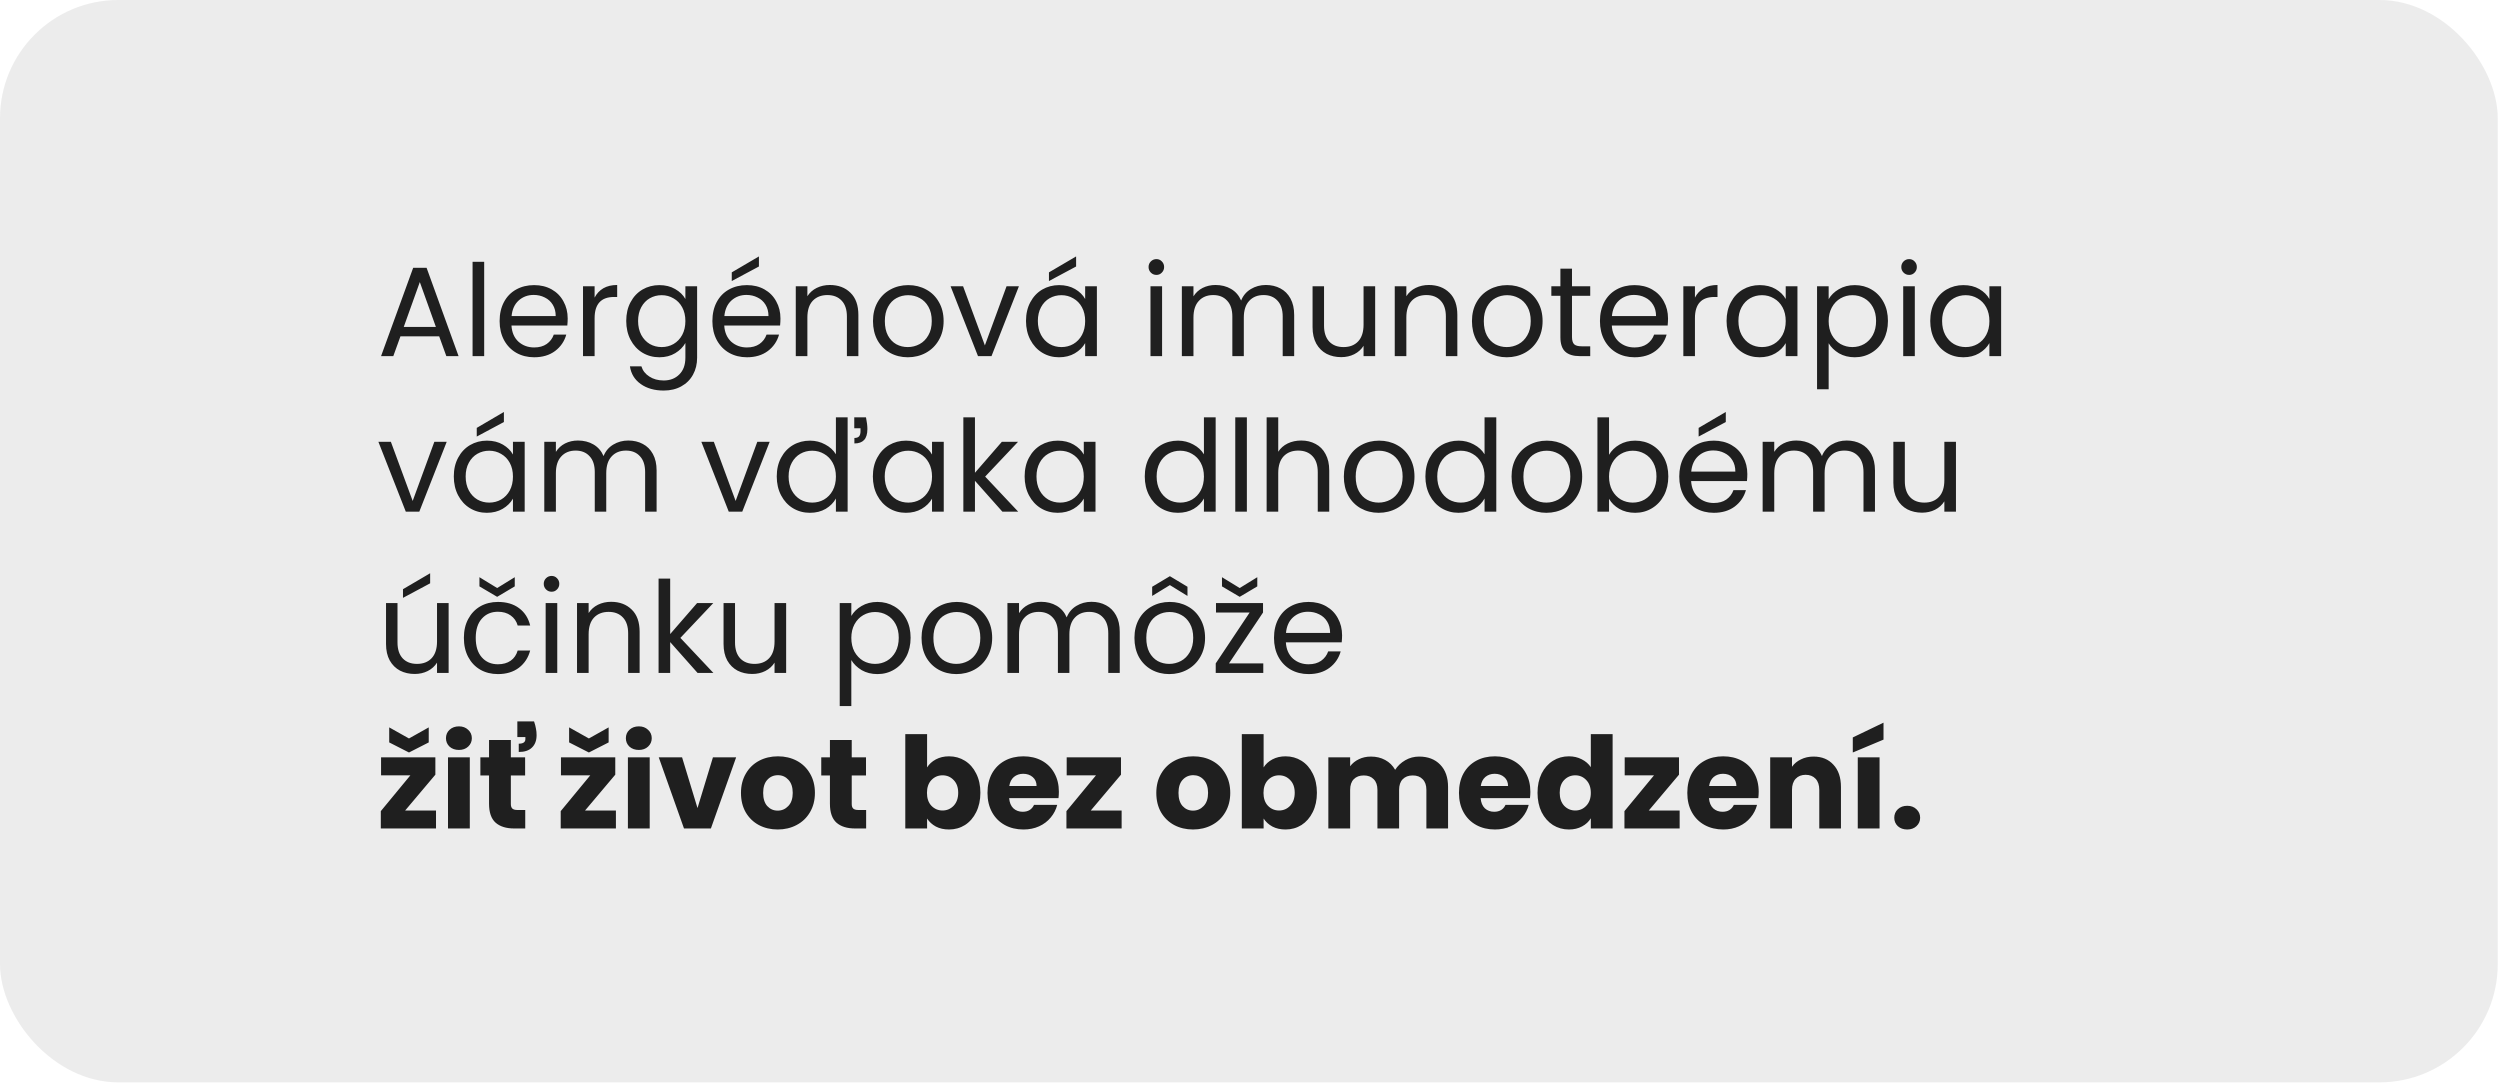
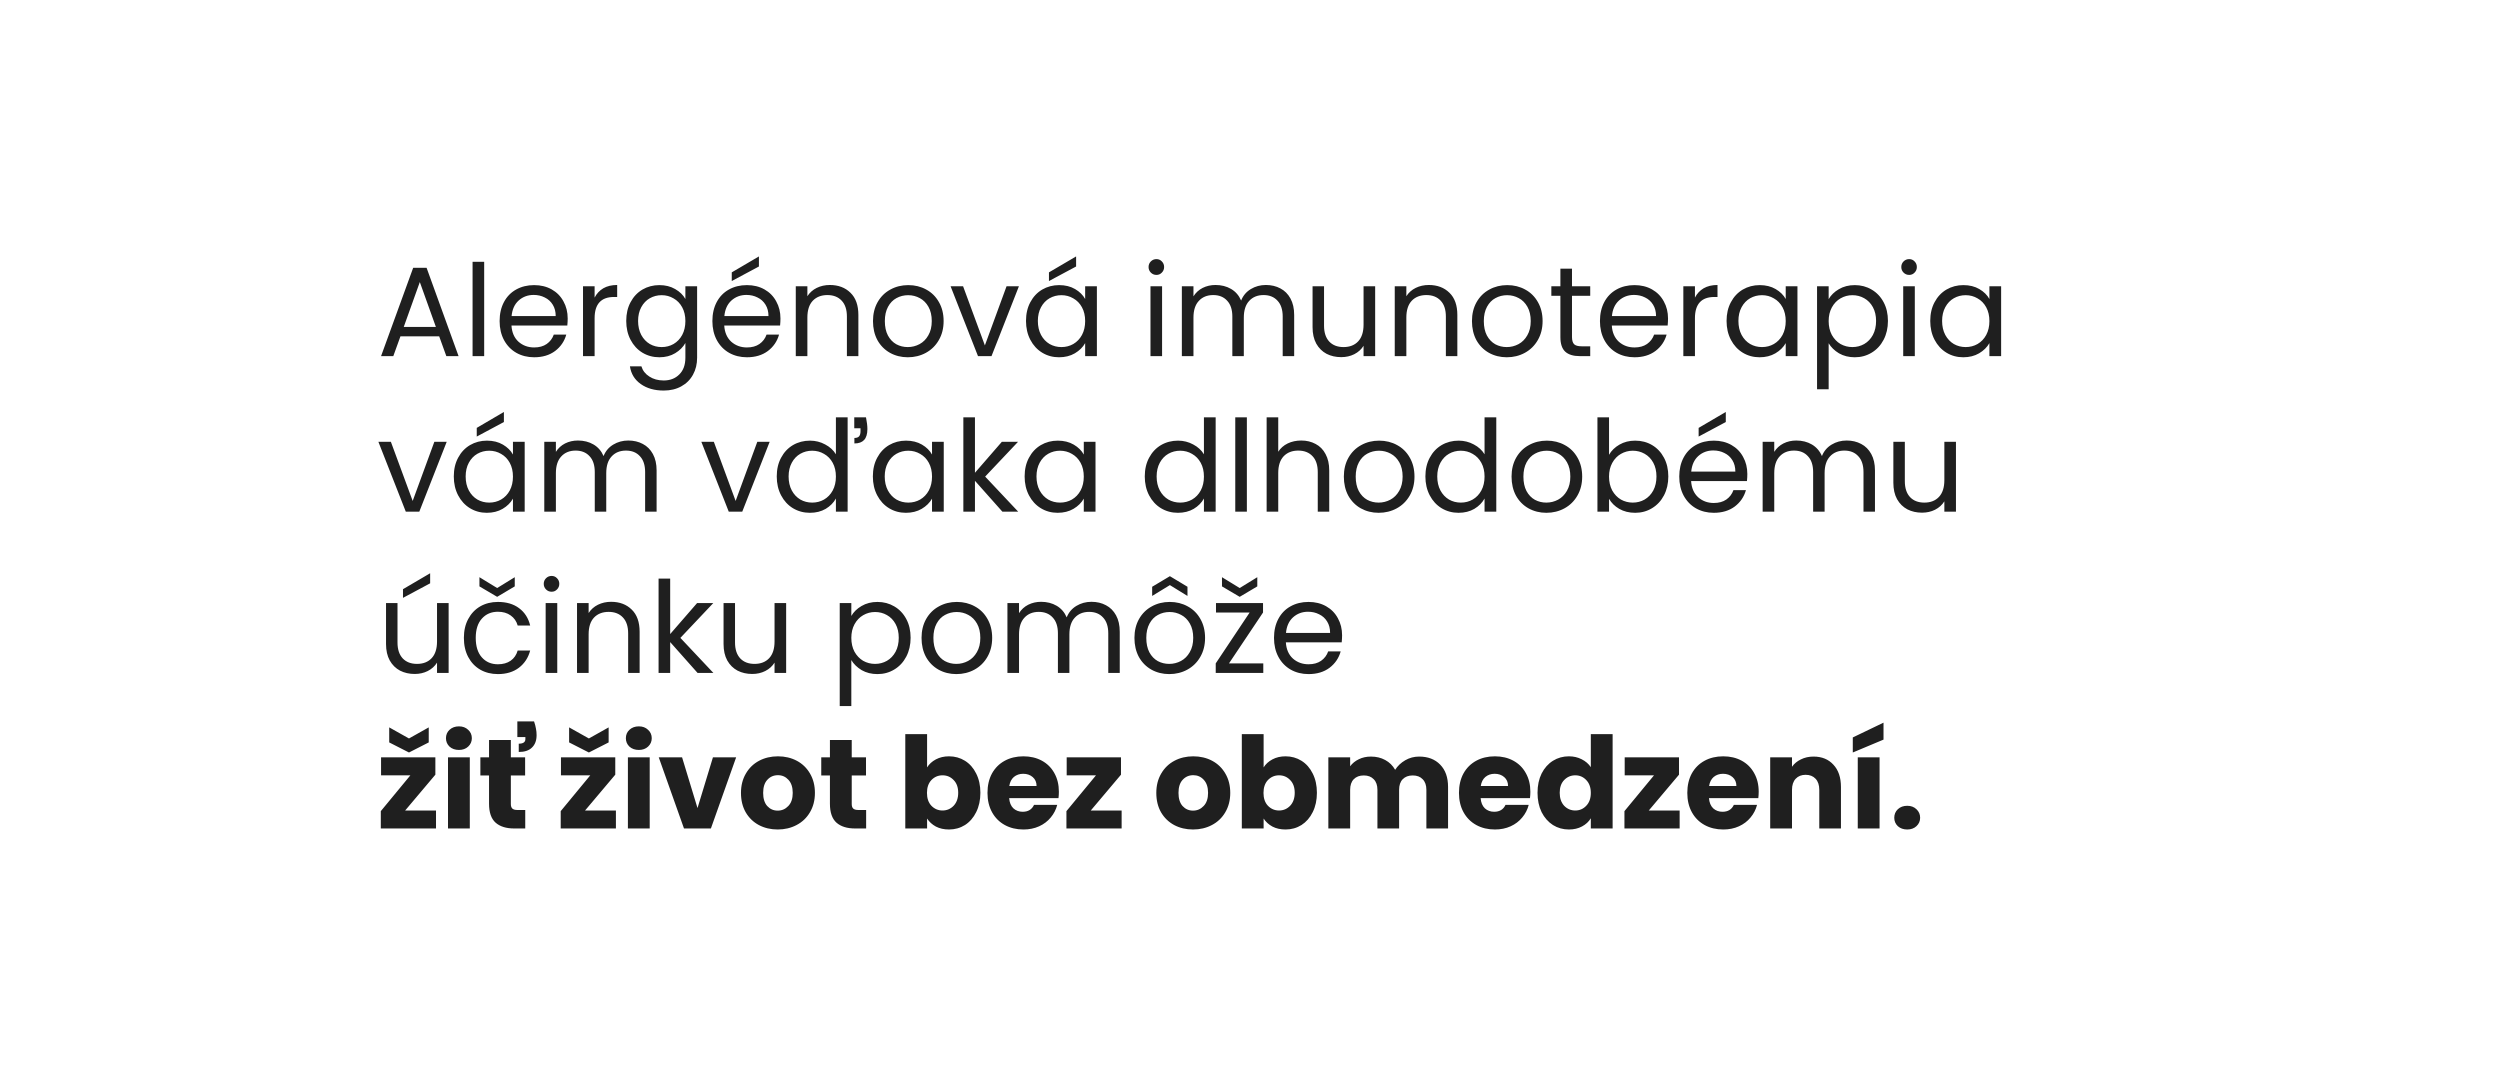
<svg xmlns="http://www.w3.org/2000/svg" width="434" height="188" viewBox="0 0 434 188" fill="none">
-   <rect width="433.608" height="187.897" rx="20.539" fill="#2D2D2D" fill-opacity="0.09" />
  <path d="M76.244 58.393H69.516L68.276 61.823H66.152L71.729 46.486H74.053L79.608 61.823H77.483L76.244 58.393ZM75.669 56.755L72.88 48.965L70.091 56.755H75.669ZM84.053 45.446V61.823H82.039V45.446H84.053ZM98.551 55.294C98.551 55.678 98.529 56.084 98.485 56.512H88.791C88.865 57.707 89.271 58.644 90.008 59.322C90.761 59.986 91.668 60.318 92.731 60.318C93.601 60.318 94.324 60.119 94.9 59.721C95.49 59.308 95.903 58.762 96.139 58.083H98.308C97.983 59.249 97.334 60.2 96.36 60.938C95.386 61.661 94.177 62.022 92.731 62.022C91.58 62.022 90.547 61.764 89.632 61.248C88.732 60.731 88.024 60.001 87.507 59.057C86.991 58.098 86.733 56.991 86.733 55.737C86.733 54.483 86.984 53.384 87.485 52.439C87.987 51.495 88.688 50.772 89.588 50.27C90.503 49.754 91.55 49.496 92.731 49.496C93.882 49.496 94.9 49.747 95.785 50.248C96.67 50.75 97.349 51.443 97.821 52.329C98.308 53.199 98.551 54.188 98.551 55.294ZM96.471 54.874C96.471 54.107 96.301 53.45 95.962 52.904C95.623 52.343 95.158 51.923 94.568 51.642C93.992 51.347 93.35 51.2 92.642 51.2C91.624 51.2 90.754 51.525 90.031 52.174C89.322 52.823 88.917 53.723 88.813 54.874H96.471ZM103.224 51.665C103.578 50.971 104.08 50.433 104.729 50.049C105.393 49.665 106.197 49.474 107.141 49.474V51.554H106.61C104.353 51.554 103.224 52.779 103.224 55.228V61.823H101.21V49.695H103.224V51.665ZM114.468 49.496C115.515 49.496 116.43 49.724 117.212 50.182C118.009 50.639 118.599 51.215 118.983 51.908V49.695H121.019V62.089C121.019 63.195 120.783 64.177 120.311 65.032C119.839 65.903 119.16 66.582 118.275 67.069C117.404 67.555 116.386 67.799 115.22 67.799C113.627 67.799 112.299 67.423 111.237 66.67C110.174 65.918 109.547 64.892 109.355 63.594H111.347C111.569 64.332 112.026 64.922 112.719 65.364C113.413 65.822 114.247 66.05 115.22 66.05C116.327 66.05 117.227 65.704 117.92 65.01C118.629 64.317 118.983 63.343 118.983 62.089V59.544C118.584 60.252 117.994 60.842 117.212 61.314C116.43 61.786 115.515 62.022 114.468 62.022C113.391 62.022 112.41 61.757 111.524 61.226C110.654 60.694 109.968 59.949 109.466 58.99C108.964 58.031 108.714 56.94 108.714 55.715C108.714 54.475 108.964 53.391 109.466 52.461C109.968 51.517 110.654 50.787 111.524 50.27C112.41 49.754 113.391 49.496 114.468 49.496ZM118.983 55.737C118.983 54.822 118.798 54.025 118.43 53.347C118.061 52.668 117.559 52.152 116.925 51.797C116.305 51.429 115.619 51.244 114.866 51.244C114.114 51.244 113.428 51.421 112.808 51.775C112.188 52.129 111.694 52.646 111.325 53.325C110.956 54.003 110.772 54.8 110.772 55.715C110.772 56.644 110.956 57.456 111.325 58.149C111.694 58.828 112.188 59.352 112.808 59.721C113.428 60.075 114.114 60.252 114.866 60.252C115.619 60.252 116.305 60.075 116.925 59.721C117.559 59.352 118.061 58.828 118.43 58.149C118.798 57.456 118.983 56.652 118.983 55.737ZM135.488 55.294C135.488 55.678 135.466 56.084 135.422 56.512H125.728C125.802 57.707 126.208 58.644 126.945 59.322C127.698 59.986 128.605 60.318 129.668 60.318C130.538 60.318 131.261 60.119 131.837 59.721C132.427 59.308 132.84 58.762 133.076 58.083H135.245C134.92 59.249 134.271 60.2 133.297 60.938C132.324 61.661 131.114 62.022 129.668 62.022C128.517 62.022 127.484 61.764 126.569 61.248C125.669 60.731 124.961 60.001 124.445 59.057C123.928 58.098 123.67 56.991 123.67 55.737C123.67 54.483 123.921 53.384 124.422 52.439C124.924 51.495 125.625 50.772 126.525 50.27C127.44 49.754 128.487 49.496 129.668 49.496C130.819 49.496 131.837 49.747 132.722 50.248C133.607 50.75 134.286 51.443 134.758 52.329C135.245 53.199 135.488 54.188 135.488 55.294ZM133.408 54.874C133.408 54.107 133.238 53.45 132.899 52.904C132.56 52.343 132.095 51.923 131.505 51.642C130.929 51.347 130.287 51.2 129.579 51.2C128.561 51.2 127.691 51.525 126.968 52.174C126.259 52.823 125.854 53.723 125.75 54.874H133.408ZM131.748 46.264L127.034 48.788V47.282L131.748 44.516V46.264ZM144.056 49.474C145.532 49.474 146.727 49.924 147.641 50.824C148.556 51.709 149.014 52.993 149.014 54.675V61.823H147.022V54.962C147.022 53.752 146.719 52.83 146.114 52.196C145.509 51.547 144.683 51.222 143.636 51.222C142.573 51.222 141.725 51.554 141.09 52.218C140.471 52.882 140.161 53.848 140.161 55.117V61.823H138.147V49.695H140.161V51.421C140.559 50.801 141.098 50.322 141.777 49.983C142.47 49.643 143.23 49.474 144.056 49.474ZM157.593 62.022C156.457 62.022 155.424 61.764 154.495 61.248C153.58 60.731 152.857 60.001 152.326 59.057C151.809 58.098 151.551 56.991 151.551 55.737C151.551 54.498 151.817 53.406 152.348 52.461C152.894 51.502 153.631 50.772 154.561 50.27C155.491 49.754 156.531 49.496 157.682 49.496C158.832 49.496 159.873 49.754 160.802 50.27C161.732 50.772 162.462 51.495 162.993 52.439C163.539 53.384 163.812 54.483 163.812 55.737C163.812 56.991 163.532 58.098 162.971 59.057C162.425 60.001 161.68 60.731 160.736 61.248C159.792 61.764 158.744 62.022 157.593 62.022ZM157.593 60.252C158.316 60.252 158.995 60.082 159.629 59.743C160.264 59.404 160.773 58.894 161.156 58.216C161.555 57.537 161.754 56.711 161.754 55.737C161.754 54.763 161.562 53.937 161.178 53.258C160.795 52.579 160.293 52.078 159.674 51.753C159.054 51.414 158.382 51.244 157.659 51.244C156.922 51.244 156.243 51.414 155.623 51.753C155.018 52.078 154.532 52.579 154.163 53.258C153.794 53.937 153.609 54.763 153.609 55.737C153.609 56.725 153.786 57.559 154.141 58.238C154.509 58.917 154.996 59.426 155.601 59.765C156.206 60.09 156.87 60.252 157.593 60.252ZM170.975 59.964L174.738 49.695H176.884L172.126 61.823H169.78L165.022 49.695H167.191L170.975 59.964ZM178.114 55.715C178.114 54.475 178.365 53.391 178.866 52.461C179.368 51.517 180.054 50.787 180.925 50.27C181.81 49.754 182.791 49.496 183.868 49.496C184.93 49.496 185.853 49.724 186.635 50.182C187.417 50.639 187.999 51.215 188.383 51.908V49.695H190.419V61.823H188.383V59.566C187.985 60.274 187.387 60.864 186.59 61.336C185.808 61.794 184.894 62.022 183.846 62.022C182.769 62.022 181.795 61.757 180.925 61.226C180.054 60.694 179.368 59.949 178.866 58.99C178.365 58.031 178.114 56.94 178.114 55.715ZM188.383 55.737C188.383 54.822 188.199 54.025 187.83 53.347C187.461 52.668 186.959 52.152 186.325 51.797C185.705 51.429 185.019 51.244 184.266 51.244C183.514 51.244 182.828 51.421 182.208 51.775C181.589 52.129 181.094 52.646 180.725 53.325C180.356 54.003 180.172 54.8 180.172 55.715C180.172 56.644 180.356 57.456 180.725 58.149C181.094 58.828 181.589 59.352 182.208 59.721C182.828 60.075 183.514 60.252 184.266 60.252C185.019 60.252 185.705 60.075 186.325 59.721C186.959 59.352 187.461 58.828 187.83 58.149C188.199 57.456 188.383 56.652 188.383 55.737ZM186.812 46.264L182.098 48.788V47.282L186.812 44.516V46.264ZM200.763 47.725C200.38 47.725 200.055 47.592 199.789 47.327C199.524 47.061 199.391 46.737 199.391 46.353C199.391 45.969 199.524 45.645 199.789 45.379C200.055 45.114 200.38 44.981 200.763 44.981C201.132 44.981 201.442 45.114 201.693 45.379C201.958 45.645 202.091 45.969 202.091 46.353C202.091 46.737 201.958 47.061 201.693 47.327C201.442 47.592 201.132 47.725 200.763 47.725ZM201.737 49.695V61.823H199.723V49.695H201.737ZM219.755 49.474C220.699 49.474 221.54 49.673 222.278 50.071C223.015 50.455 223.598 51.038 224.026 51.82C224.454 52.602 224.668 53.553 224.668 54.675V61.823H222.676V54.962C222.676 53.752 222.374 52.83 221.769 52.196C221.178 51.547 220.374 51.222 219.356 51.222C218.309 51.222 217.475 51.561 216.855 52.24C216.236 52.904 215.926 53.87 215.926 55.139V61.823H213.934V54.962C213.934 53.752 213.631 52.83 213.026 52.196C212.436 51.547 211.632 51.222 210.614 51.222C209.567 51.222 208.733 51.561 208.113 52.24C207.493 52.904 207.184 53.87 207.184 55.139V61.823H205.17V49.695H207.184V51.443C207.582 50.809 208.113 50.322 208.777 49.983C209.456 49.643 210.201 49.474 211.012 49.474C212.031 49.474 212.931 49.702 213.713 50.16C214.495 50.617 215.077 51.288 215.461 52.174C215.8 51.318 216.361 50.654 217.143 50.182C217.925 49.71 218.796 49.474 219.755 49.474ZM238.728 49.695V61.823H236.714V60.031C236.33 60.65 235.792 61.137 235.098 61.491C234.419 61.831 233.667 62 232.841 62C231.896 62 231.048 61.809 230.295 61.425C229.543 61.026 228.945 60.436 228.503 59.654C228.075 58.872 227.861 57.921 227.861 56.799V49.695H229.853V56.534C229.853 57.729 230.155 58.651 230.76 59.3C231.365 59.935 232.191 60.252 233.239 60.252C234.316 60.252 235.165 59.92 235.784 59.256C236.404 58.592 236.714 57.626 236.714 56.357V49.695H238.728ZM248.038 49.474C249.513 49.474 250.708 49.924 251.623 50.824C252.538 51.709 252.995 52.993 252.995 54.675V61.823H251.003V54.962C251.003 53.752 250.701 52.83 250.096 52.196C249.491 51.547 248.665 51.222 247.617 51.222C246.555 51.222 245.706 51.554 245.072 52.218C244.452 52.882 244.142 53.848 244.142 55.117V61.823H242.128V49.695H244.142V51.421C244.541 50.801 245.079 50.322 245.758 49.983C246.451 49.643 247.211 49.474 248.038 49.474ZM261.575 62.022C260.438 62.022 259.406 61.764 258.476 61.248C257.561 60.731 256.838 60.001 256.307 59.057C255.791 58.098 255.533 56.991 255.533 55.737C255.533 54.498 255.798 53.406 256.329 52.461C256.875 51.502 257.613 50.772 258.542 50.27C259.472 49.754 260.512 49.496 261.663 49.496C262.814 49.496 263.854 49.754 264.784 50.27C265.713 50.772 266.444 51.495 266.975 52.439C267.521 53.384 267.794 54.483 267.794 55.737C267.794 56.991 267.513 58.098 266.953 59.057C266.407 60.001 265.662 60.731 264.717 61.248C263.773 61.764 262.725 62.022 261.575 62.022ZM261.575 60.252C262.298 60.252 262.976 60.082 263.611 59.743C264.245 59.404 264.754 58.894 265.138 58.216C265.536 57.537 265.735 56.711 265.735 55.737C265.735 54.763 265.544 53.937 265.16 53.258C264.776 52.579 264.275 52.078 263.655 51.753C263.035 51.414 262.364 51.244 261.641 51.244C260.903 51.244 260.224 51.414 259.605 51.753C259 52.078 258.513 52.579 258.144 53.258C257.775 53.937 257.591 54.763 257.591 55.737C257.591 56.725 257.768 57.559 258.122 58.238C258.491 58.917 258.978 59.426 259.583 59.765C260.188 60.09 260.852 60.252 261.575 60.252ZM272.898 51.355V58.503C272.898 59.094 273.024 59.514 273.275 59.765C273.525 60.001 273.961 60.119 274.58 60.119H276.063V61.823H274.248C273.127 61.823 272.286 61.565 271.725 61.049C271.165 60.532 270.884 59.684 270.884 58.503V51.355H269.313V49.695H270.884V46.641H272.898V49.695H276.063V51.355H272.898ZM289.569 55.294C289.569 55.678 289.547 56.084 289.503 56.512H279.809C279.883 57.707 280.289 58.644 281.026 59.322C281.779 59.986 282.686 60.318 283.749 60.318C284.619 60.318 285.342 60.119 285.918 59.721C286.508 59.308 286.921 58.762 287.157 58.083H289.326C289.001 59.249 288.352 60.2 287.378 60.938C286.405 61.661 285.195 62.022 283.749 62.022C282.598 62.022 281.565 61.764 280.65 61.248C279.75 60.731 279.042 60.001 278.526 59.057C278.009 58.098 277.751 56.991 277.751 55.737C277.751 54.483 278.002 53.384 278.503 52.439C279.005 51.495 279.706 50.772 280.606 50.27C281.521 49.754 282.568 49.496 283.749 49.496C284.9 49.496 285.918 49.747 286.803 50.248C287.688 50.75 288.367 51.443 288.839 52.329C289.326 53.199 289.569 54.188 289.569 55.294ZM287.489 54.874C287.489 54.107 287.319 53.45 286.98 52.904C286.641 52.343 286.176 51.923 285.586 51.642C285.01 51.347 284.368 51.2 283.66 51.2C282.642 51.2 281.772 51.525 281.049 52.174C280.34 52.823 279.935 53.723 279.831 54.874H287.489ZM294.242 51.665C294.596 50.971 295.098 50.433 295.747 50.049C296.411 49.665 297.215 49.474 298.159 49.474V51.554H297.628C295.371 51.554 294.242 52.779 294.242 55.228V61.823H292.228V49.695H294.242V51.665ZM299.732 55.715C299.732 54.475 299.982 53.391 300.484 52.461C300.986 51.517 301.672 50.787 302.542 50.27C303.428 49.754 304.409 49.496 305.486 49.496C306.548 49.496 307.47 49.724 308.252 50.182C309.034 50.639 309.617 51.215 310.001 51.908V49.695H312.037V61.823H310.001V59.566C309.603 60.274 309.005 60.864 308.208 61.336C307.426 61.794 306.511 62.022 305.464 62.022C304.387 62.022 303.413 61.757 302.542 61.226C301.672 60.694 300.986 59.949 300.484 58.99C299.982 58.031 299.732 56.94 299.732 55.715ZM310.001 55.737C310.001 54.822 309.816 54.025 309.448 53.347C309.079 52.668 308.577 52.152 307.943 51.797C307.323 51.429 306.637 51.244 305.884 51.244C305.132 51.244 304.446 51.421 303.826 51.775C303.206 52.129 302.712 52.646 302.343 53.325C301.974 54.003 301.79 54.8 301.79 55.715C301.79 56.644 301.974 57.456 302.343 58.149C302.712 58.828 303.206 59.352 303.826 59.721C304.446 60.075 305.132 60.252 305.884 60.252C306.637 60.252 307.323 60.075 307.943 59.721C308.577 59.352 309.079 58.828 309.448 58.149C309.816 57.456 310.001 56.652 310.001 55.737ZM317.455 51.93C317.853 51.237 318.443 50.661 319.225 50.204C320.022 49.732 320.944 49.496 321.992 49.496C323.069 49.496 324.042 49.754 324.913 50.27C325.798 50.787 326.492 51.517 326.993 52.461C327.495 53.391 327.746 54.475 327.746 55.715C327.746 56.94 327.495 58.031 326.993 58.99C326.492 59.949 325.798 60.694 324.913 61.226C324.042 61.757 323.069 62.022 321.992 62.022C320.959 62.022 320.044 61.794 319.247 61.336C318.465 60.864 317.868 60.281 317.455 59.588V67.578H315.441V49.695H317.455V51.93ZM325.688 55.715C325.688 54.8 325.503 54.003 325.134 53.325C324.765 52.646 324.264 52.129 323.629 51.775C323.01 51.421 322.324 51.244 321.571 51.244C320.833 51.244 320.147 51.429 319.513 51.797C318.893 52.152 318.391 52.675 318.008 53.369C317.639 54.047 317.455 54.837 317.455 55.737C317.455 56.652 317.639 57.456 318.008 58.149C318.391 58.828 318.893 59.352 319.513 59.721C320.147 60.075 320.833 60.252 321.571 60.252C322.324 60.252 323.01 60.075 323.629 59.721C324.264 59.352 324.765 58.828 325.134 58.149C325.503 57.456 325.688 56.644 325.688 55.715ZM331.437 47.725C331.053 47.725 330.729 47.592 330.463 47.327C330.198 47.061 330.065 46.737 330.065 46.353C330.065 45.969 330.198 45.645 330.463 45.379C330.729 45.114 331.053 44.981 331.437 44.981C331.806 44.981 332.116 45.114 332.367 45.379C332.632 45.645 332.765 45.969 332.765 46.353C332.765 46.737 332.632 47.061 332.367 47.327C332.116 47.592 331.806 47.725 331.437 47.725ZM332.411 49.695V61.823H330.397V49.695H332.411ZM335.091 55.715C335.091 54.475 335.342 53.391 335.843 52.461C336.345 51.517 337.031 50.787 337.902 50.27C338.787 49.754 339.768 49.496 340.845 49.496C341.908 49.496 342.83 49.724 343.612 50.182C344.394 50.639 344.977 51.215 345.36 51.908V49.695H347.396V61.823H345.36V59.566C344.962 60.274 344.364 60.864 343.568 61.336C342.786 61.794 341.871 62.022 340.823 62.022C339.746 62.022 338.772 61.757 337.902 61.226C337.031 60.694 336.345 59.949 335.843 58.99C335.342 58.031 335.091 56.94 335.091 55.715ZM345.36 55.737C345.36 54.822 345.176 54.025 344.807 53.347C344.438 52.668 343.936 52.152 343.302 51.797C342.682 51.429 341.996 51.244 341.244 51.244C340.491 51.244 339.805 51.421 339.185 51.775C338.566 52.129 338.071 52.646 337.703 53.325C337.334 54.003 337.149 54.8 337.149 55.715C337.149 56.644 337.334 57.456 337.703 58.149C338.071 58.828 338.566 59.352 339.185 59.721C339.805 60.075 340.491 60.252 341.244 60.252C341.996 60.252 342.682 60.075 343.302 59.721C343.936 59.352 344.438 58.828 344.807 58.149C345.176 57.456 345.36 56.652 345.36 55.737ZM71.641 86.964L75.403 76.695H77.55L72.791 88.823H70.445L65.687 76.695H67.856L71.641 86.964ZM78.779 82.715C78.779 81.475 79.03 80.391 79.532 79.461C80.033 78.517 80.719 77.787 81.59 77.27C82.475 76.754 83.456 76.496 84.534 76.496C85.596 76.496 86.518 76.724 87.3 77.182C88.082 77.639 88.665 78.215 89.048 78.908V76.695H91.085V88.823H89.048V86.566C88.65 87.274 88.052 87.864 87.256 88.336C86.474 88.794 85.559 89.022 84.511 89.022C83.434 89.022 82.46 88.757 81.59 88.226C80.719 87.695 80.033 86.949 79.532 85.99C79.03 85.031 78.779 83.939 78.779 82.715ZM89.048 82.737C89.048 81.822 88.864 81.025 88.495 80.347C88.126 79.668 87.625 79.152 86.99 78.797C86.371 78.429 85.684 78.244 84.932 78.244C84.179 78.244 83.493 78.421 82.874 78.775C82.254 79.129 81.76 79.646 81.391 80.325C81.022 81.003 80.838 81.8 80.838 82.715C80.838 83.644 81.022 84.456 81.391 85.149C81.76 85.828 82.254 86.352 82.874 86.721C83.493 87.075 84.179 87.252 84.932 87.252C85.684 87.252 86.371 87.075 86.99 86.721C87.625 86.352 88.126 85.828 88.495 85.149C88.864 84.456 89.048 83.652 89.048 82.737ZM87.477 73.264L82.763 75.787V74.282L87.477 71.516V73.264ZM109.073 76.474C110.017 76.474 110.858 76.673 111.596 77.071C112.334 77.455 112.917 78.038 113.345 78.82C113.772 79.602 113.986 80.553 113.986 81.675V88.823H111.994V81.962C111.994 80.752 111.692 79.83 111.087 79.196C110.497 78.547 109.693 78.222 108.675 78.222C107.627 78.222 106.793 78.561 106.174 79.24C105.554 79.904 105.244 80.871 105.244 82.139V88.823H103.252V81.962C103.252 80.752 102.95 79.83 102.345 79.196C101.755 78.547 100.951 78.222 99.933 78.222C98.885 78.222 98.051 78.561 97.432 79.24C96.812 79.904 96.502 80.871 96.502 82.139V88.823H94.488V76.695H96.502V78.443C96.9 77.809 97.432 77.322 98.096 76.983C98.774 76.643 99.519 76.474 100.331 76.474C101.349 76.474 102.249 76.702 103.031 77.16C103.813 77.617 104.396 78.288 104.779 79.174C105.119 78.318 105.679 77.654 106.461 77.182C107.243 76.71 108.114 76.474 109.073 76.474ZM127.705 86.964L131.468 76.695H133.615L128.856 88.823H126.51L121.752 76.695H123.921L127.705 86.964ZM134.844 82.715C134.844 81.475 135.095 80.391 135.597 79.461C136.098 78.517 136.784 77.787 137.655 77.27C138.54 76.754 139.529 76.496 140.62 76.496C141.565 76.496 142.443 76.717 143.254 77.16C144.066 77.588 144.685 78.156 145.113 78.864V72.446H147.149V88.823H145.113V86.544C144.715 87.267 144.125 87.864 143.343 88.336C142.561 88.794 141.646 89.022 140.598 89.022C139.521 89.022 138.54 88.757 137.655 88.226C136.784 87.695 136.098 86.949 135.597 85.99C135.095 85.031 134.844 83.939 134.844 82.715ZM150.336 72.446C150.499 73.257 150.58 73.936 150.58 74.482C150.58 75.338 150.388 75.972 150.004 76.385C149.636 76.783 149.075 76.983 148.322 76.983V76.031C148.706 76.031 148.979 75.935 149.141 75.743C149.304 75.551 149.385 75.256 149.385 74.858V74.349H148.3V72.446H150.336ZM145.113 82.737C145.113 81.822 144.929 81.025 144.56 80.347C144.191 79.668 143.689 79.152 143.055 78.797C142.435 78.429 141.749 78.244 140.997 78.244C140.244 78.244 139.558 78.421 138.938 78.775C138.319 79.129 137.824 79.646 137.456 80.325C137.087 81.003 136.902 81.8 136.902 82.715C136.902 83.644 137.087 84.456 137.456 85.149C137.824 85.828 138.319 86.352 138.938 86.721C139.558 87.075 140.244 87.252 140.997 87.252C141.749 87.252 142.435 87.075 143.055 86.721C143.689 86.352 144.191 85.828 144.56 85.149C144.929 84.456 145.113 83.652 145.113 82.737ZM151.529 82.715C151.529 81.475 151.78 80.391 152.282 79.461C152.784 78.517 153.47 77.787 154.34 77.27C155.226 76.754 156.207 76.496 157.284 76.496C158.346 76.496 159.268 76.724 160.05 77.182C160.832 77.639 161.415 78.215 161.799 78.908V76.695H163.835V88.823H161.799V86.566C161.4 87.274 160.803 87.864 160.006 88.336C159.224 88.794 158.309 89.022 157.262 89.022C156.185 89.022 155.211 88.757 154.34 88.226C153.47 87.695 152.784 86.949 152.282 85.99C151.78 85.031 151.529 83.939 151.529 82.715ZM161.799 82.737C161.799 81.822 161.614 81.025 161.245 80.347C160.877 79.668 160.375 79.152 159.74 78.797C159.121 78.429 158.435 78.244 157.682 78.244C156.93 78.244 156.244 78.421 155.624 78.775C155.004 79.129 154.51 79.646 154.141 80.325C153.772 81.003 153.588 81.8 153.588 82.715C153.588 83.644 153.772 84.456 154.141 85.149C154.51 85.828 155.004 86.352 155.624 86.721C156.244 87.075 156.93 87.252 157.682 87.252C158.435 87.252 159.121 87.075 159.74 86.721C160.375 86.352 160.877 85.828 161.245 85.149C161.614 84.456 161.799 83.652 161.799 82.737ZM174.011 88.823L169.252 83.467V88.823H167.238V72.446H169.252V82.073L173.922 76.695H176.733L171.023 82.737L176.755 88.823H174.011ZM177.876 82.715C177.876 81.475 178.127 80.391 178.629 79.461C179.13 78.517 179.816 77.787 180.687 77.27C181.572 76.754 182.553 76.496 183.63 76.496C184.693 76.496 185.615 76.724 186.397 77.182C187.179 77.639 187.762 78.215 188.145 78.908V76.695H190.181V88.823H188.145V86.566C187.747 87.274 187.149 87.864 186.353 88.336C185.571 88.794 184.656 89.022 183.608 89.022C182.531 89.022 181.557 88.757 180.687 88.226C179.816 87.695 179.13 86.949 178.629 85.99C178.127 85.031 177.876 83.939 177.876 82.715ZM188.145 82.737C188.145 81.822 187.961 81.025 187.592 80.347C187.223 79.668 186.721 79.152 186.087 78.797C185.467 78.429 184.781 78.244 184.029 78.244C183.276 78.244 182.59 78.421 181.97 78.775C181.351 79.129 180.856 79.646 180.488 80.325C180.119 81.003 179.934 81.8 179.934 82.715C179.934 83.644 180.119 84.456 180.488 85.149C180.856 85.828 181.351 86.352 181.97 86.721C182.59 87.075 183.276 87.252 184.029 87.252C184.781 87.252 185.467 87.075 186.087 86.721C186.721 86.352 187.223 85.828 187.592 85.149C187.961 84.456 188.145 83.652 188.145 82.737ZM198.733 82.715C198.733 81.475 198.984 80.391 199.485 79.461C199.987 78.517 200.673 77.787 201.544 77.27C202.429 76.754 203.417 76.496 204.509 76.496C205.454 76.496 206.331 76.717 207.143 77.16C207.954 77.588 208.574 78.156 209.002 78.864V72.446H211.038V88.823H209.002V86.544C208.604 87.267 208.014 87.864 207.232 88.336C206.45 88.794 205.535 89.022 204.487 89.022C203.41 89.022 202.429 88.757 201.544 88.226C200.673 87.695 199.987 86.949 199.485 85.99C198.984 85.031 198.733 83.939 198.733 82.715ZM209.002 82.737C209.002 81.822 208.818 81.025 208.449 80.347C208.08 79.668 207.578 79.152 206.944 78.797C206.324 78.429 205.638 78.244 204.886 78.244C204.133 78.244 203.447 78.421 202.827 78.775C202.208 79.129 201.713 79.646 201.344 80.325C200.976 81.003 200.791 81.8 200.791 82.715C200.791 83.644 200.976 84.456 201.344 85.149C201.713 85.828 202.208 86.352 202.827 86.721C203.447 87.075 204.133 87.252 204.886 87.252C205.638 87.252 206.324 87.075 206.944 86.721C207.578 86.352 208.08 85.828 208.449 85.149C208.818 84.456 209.002 83.652 209.002 82.737ZM216.456 72.446V88.823H214.442V72.446H216.456ZM225.908 76.474C226.823 76.474 227.649 76.673 228.387 77.071C229.125 77.455 229.7 78.038 230.113 78.82C230.541 79.602 230.755 80.553 230.755 81.675V88.823H228.763V81.962C228.763 80.752 228.461 79.83 227.856 79.196C227.251 78.547 226.425 78.222 225.377 78.222C224.315 78.222 223.466 78.554 222.832 79.218C222.212 79.882 221.902 80.848 221.902 82.117V88.823H219.888V72.446H221.902V78.421C222.301 77.802 222.847 77.322 223.54 76.983C224.248 76.643 225.038 76.474 225.908 76.474ZM239.334 89.022C238.198 89.022 237.166 88.764 236.236 88.248C235.321 87.731 234.598 87.001 234.067 86.057C233.551 85.098 233.292 83.991 233.292 82.737C233.292 81.498 233.558 80.406 234.089 79.461C234.635 78.502 235.373 77.772 236.302 77.27C237.232 76.754 238.272 76.496 239.423 76.496C240.574 76.496 241.614 76.754 242.544 77.27C243.473 77.772 244.204 78.495 244.735 79.439C245.281 80.384 245.554 81.483 245.554 82.737C245.554 83.991 245.273 85.098 244.713 86.057C244.167 87.001 243.422 87.731 242.477 88.248C241.533 88.764 240.485 89.022 239.334 89.022ZM239.334 87.252C240.057 87.252 240.736 87.082 241.371 86.743C242.005 86.403 242.514 85.894 242.898 85.216C243.296 84.537 243.495 83.711 243.495 82.737C243.495 81.763 243.303 80.937 242.92 80.258C242.536 79.579 242.035 79.078 241.415 78.753C240.795 78.414 240.124 78.244 239.401 78.244C238.663 78.244 237.984 78.414 237.365 78.753C236.76 79.078 236.273 79.579 235.904 80.258C235.535 80.937 235.351 81.763 235.351 82.737C235.351 83.725 235.528 84.559 235.882 85.238C236.251 85.917 236.738 86.426 237.343 86.765C237.948 87.09 238.612 87.252 239.334 87.252ZM247.449 82.715C247.449 81.475 247.7 80.391 248.202 79.461C248.703 78.517 249.389 77.787 250.26 77.27C251.145 76.754 252.134 76.496 253.226 76.496C254.17 76.496 255.048 76.717 255.859 77.16C256.671 77.588 257.29 78.156 257.718 78.864V72.446H259.755V88.823H257.718V86.544C257.32 87.267 256.73 87.864 255.948 88.336C255.166 88.794 254.251 89.022 253.203 89.022C252.126 89.022 251.145 88.757 250.26 88.226C249.389 87.695 248.703 86.949 248.202 85.99C247.7 85.031 247.449 83.939 247.449 82.715ZM257.718 82.737C257.718 81.822 257.534 81.025 257.165 80.347C256.796 79.668 256.295 79.152 255.66 78.797C255.04 78.429 254.354 78.244 253.602 78.244C252.849 78.244 252.163 78.421 251.544 78.775C250.924 79.129 250.43 79.646 250.061 80.325C249.692 81.003 249.507 81.8 249.507 82.715C249.507 83.644 249.692 84.456 250.061 85.149C250.43 85.828 250.924 86.352 251.544 86.721C252.163 87.075 252.849 87.252 253.602 87.252C254.354 87.252 255.04 87.075 255.66 86.721C256.295 86.352 256.796 85.828 257.165 85.149C257.534 84.456 257.718 83.652 257.718 82.737ZM268.448 89.022C267.311 89.022 266.279 88.764 265.349 88.248C264.434 87.731 263.711 87.001 263.18 86.057C262.664 85.098 262.406 83.991 262.406 82.737C262.406 81.498 262.671 80.406 263.202 79.461C263.748 78.502 264.486 77.772 265.415 77.27C266.345 76.754 267.385 76.496 268.536 76.496C269.687 76.496 270.727 76.754 271.657 77.27C272.586 77.772 273.317 78.495 273.848 79.439C274.394 80.384 274.667 81.483 274.667 82.737C274.667 83.991 274.386 85.098 273.826 86.057C273.28 87.001 272.535 87.731 271.59 88.248C270.646 88.764 269.598 89.022 268.448 89.022ZM268.448 87.252C269.171 87.252 269.849 87.082 270.484 86.743C271.118 86.403 271.627 85.894 272.011 85.216C272.409 84.537 272.608 83.711 272.608 82.737C272.608 81.763 272.417 80.937 272.033 80.258C271.649 79.579 271.148 79.078 270.528 78.753C269.908 78.414 269.237 78.244 268.514 78.244C267.776 78.244 267.098 78.414 266.478 78.753C265.873 79.078 265.386 79.579 265.017 80.258C264.648 80.937 264.464 81.763 264.464 82.737C264.464 83.725 264.641 84.559 264.995 85.238C265.364 85.917 265.851 86.426 266.456 86.765C267.061 87.09 267.725 87.252 268.448 87.252ZM279.329 78.952C279.742 78.229 280.347 77.639 281.144 77.182C281.94 76.724 282.848 76.496 283.866 76.496C284.958 76.496 285.939 76.754 286.809 77.27C287.68 77.787 288.366 78.517 288.868 79.461C289.369 80.391 289.62 81.475 289.62 82.715C289.62 83.939 289.369 85.031 288.868 85.99C288.366 86.949 287.672 87.695 286.787 88.226C285.917 88.757 284.943 89.022 283.866 89.022C282.818 89.022 281.896 88.794 281.099 88.336C280.317 87.879 279.727 87.296 279.329 86.588V88.823H277.315V72.446H279.329V78.952ZM287.562 82.715C287.562 81.8 287.377 81.003 287.009 80.325C286.64 79.646 286.138 79.129 285.504 78.775C284.884 78.421 284.198 78.244 283.445 78.244C282.708 78.244 282.021 78.429 281.387 78.797C280.767 79.152 280.266 79.675 279.882 80.369C279.513 81.047 279.329 81.837 279.329 82.737C279.329 83.652 279.513 84.456 279.882 85.149C280.266 85.828 280.767 86.352 281.387 86.721C282.021 87.075 282.708 87.252 283.445 87.252C284.198 87.252 284.884 87.075 285.504 86.721C286.138 86.352 286.64 85.828 287.009 85.149C287.377 84.456 287.562 83.644 287.562 82.715ZM303.337 82.294C303.337 82.678 303.315 83.084 303.271 83.512H293.577C293.651 84.707 294.056 85.644 294.794 86.322C295.547 86.986 296.454 87.318 297.516 87.318C298.387 87.318 299.11 87.119 299.685 86.721C300.275 86.308 300.689 85.762 300.925 85.083H303.094C302.769 86.249 302.12 87.2 301.146 87.938C300.172 88.661 298.962 89.022 297.516 89.022C296.366 89.022 295.333 88.764 294.418 88.248C293.518 87.731 292.81 87.001 292.293 86.057C291.777 85.098 291.519 83.991 291.519 82.737C291.519 81.483 291.769 80.384 292.271 79.439C292.773 78.495 293.474 77.772 294.374 77.27C295.288 76.754 296.336 76.496 297.516 76.496C298.667 76.496 299.685 76.747 300.571 77.248C301.456 77.75 302.135 78.443 302.607 79.329C303.094 80.199 303.337 81.188 303.337 82.294ZM301.257 81.874C301.257 81.107 301.087 80.45 300.748 79.904C300.408 79.343 299.944 78.923 299.353 78.642C298.778 78.347 298.136 78.2 297.428 78.2C296.41 78.2 295.539 78.525 294.816 79.174C294.108 79.823 293.702 80.723 293.599 81.874H301.257ZM299.597 73.264L294.883 75.787V74.282L299.597 71.516V73.264ZM320.58 76.474C321.525 76.474 322.366 76.673 323.104 77.071C323.841 77.455 324.424 78.038 324.852 78.82C325.28 79.602 325.494 80.553 325.494 81.675V88.823H323.502V81.962C323.502 80.752 323.199 79.83 322.595 79.196C322.004 78.547 321.2 78.222 320.182 78.222C319.135 78.222 318.301 78.561 317.681 79.24C317.062 79.904 316.752 80.871 316.752 82.139V88.823H314.76V81.962C314.76 80.752 314.457 79.83 313.852 79.196C313.262 78.547 312.458 78.222 311.44 78.222C310.392 78.222 309.559 78.561 308.939 79.24C308.319 79.904 308.01 80.871 308.01 82.139V88.823H305.996V76.695H308.01V78.443C308.408 77.809 308.939 77.322 309.603 76.983C310.282 76.643 311.027 76.474 311.838 76.474C312.856 76.474 313.756 76.702 314.538 77.16C315.32 77.617 315.903 78.288 316.287 79.174C316.626 78.318 317.187 77.654 317.969 77.182C318.751 76.71 319.621 76.474 320.58 76.474ZM339.554 76.695V88.823H337.54V87.031C337.156 87.65 336.617 88.137 335.924 88.491C335.245 88.831 334.493 89 333.667 89C332.722 89 331.874 88.808 331.121 88.425C330.369 88.026 329.771 87.436 329.329 86.654C328.901 85.872 328.687 84.921 328.687 83.799V76.695H330.679V83.534C330.679 84.729 330.981 85.651 331.586 86.3C332.191 86.935 333.017 87.252 334.065 87.252C335.142 87.252 335.99 86.92 336.61 86.256C337.23 85.592 337.54 84.626 337.54 83.357V76.695H339.554ZM77.882 104.695V116.823H75.868V115.031C75.484 115.65 74.946 116.137 74.252 116.491C73.573 116.831 72.821 117 71.995 117C71.05 117 70.202 116.808 69.45 116.425C68.697 116.026 68.1 115.436 67.657 114.654C67.229 113.872 67.015 112.921 67.015 111.799V104.695H69.007V111.534C69.007 112.729 69.309 113.651 69.914 114.3C70.519 114.935 71.346 115.252 72.393 115.252C73.47 115.252 74.319 114.92 74.938 114.256C75.558 113.592 75.868 112.626 75.868 111.357V104.695H77.882ZM74.673 101.264L69.959 103.788V102.283L74.673 99.516V101.264ZM80.53 110.737C80.53 109.483 80.781 108.391 81.282 107.461C81.784 106.517 82.478 105.787 83.363 105.27C84.263 104.754 85.288 104.496 86.439 104.496C87.929 104.496 89.154 104.857 90.113 105.58C91.087 106.303 91.729 107.306 92.038 108.59H89.87C89.663 107.852 89.257 107.27 88.652 106.842C88.062 106.414 87.324 106.2 86.439 106.2C85.288 106.2 84.359 106.598 83.65 107.395C82.942 108.177 82.588 109.291 82.588 110.737C82.588 112.198 82.942 113.326 83.65 114.123C84.359 114.92 85.288 115.318 86.439 115.318C87.324 115.318 88.062 115.112 88.652 114.699C89.243 114.285 89.648 113.695 89.87 112.928H92.038C91.714 114.167 91.065 115.163 90.091 115.916C89.117 116.654 87.9 117.022 86.439 117.022C85.288 117.022 84.263 116.764 83.363 116.248C82.478 115.731 81.784 115.001 81.282 114.057C80.781 113.112 80.53 112.006 80.53 110.737ZM89.361 101.796L86.306 103.61L83.23 101.796V100.202L86.306 102.083L89.361 100.202V101.796ZM95.766 102.725C95.382 102.725 95.058 102.592 94.792 102.327C94.527 102.061 94.394 101.737 94.394 101.353C94.394 100.969 94.527 100.645 94.792 100.379C95.058 100.114 95.382 99.981 95.766 99.981C96.135 99.981 96.445 100.114 96.696 100.379C96.961 100.645 97.094 100.969 97.094 101.353C97.094 101.737 96.961 102.061 96.696 102.327C96.445 102.592 96.135 102.725 95.766 102.725ZM96.74 104.695V116.823H94.726V104.695H96.74ZM106.082 104.474C107.557 104.474 108.752 104.924 109.667 105.824C110.582 106.709 111.039 107.993 111.039 109.675V116.823H109.047V109.962C109.047 108.752 108.745 107.83 108.14 107.196C107.535 106.547 106.709 106.222 105.661 106.222C104.599 106.222 103.75 106.554 103.116 107.218C102.496 107.882 102.186 108.848 102.186 110.117V116.823H100.172V104.695H102.186V106.421C102.585 105.802 103.123 105.322 103.802 104.983C104.495 104.643 105.255 104.474 106.082 104.474ZM121.101 116.823L116.343 111.467V116.823H114.329V100.446H116.343V110.073L121.013 104.695H123.824L118.114 110.737L123.846 116.823H121.101ZM136.475 104.695V116.823H134.461V115.031C134.078 115.65 133.539 116.137 132.846 116.491C132.167 116.831 131.415 117 130.588 117C129.644 117 128.796 116.808 128.043 116.425C127.291 116.026 126.693 115.436 126.25 114.654C125.823 113.872 125.609 112.921 125.609 111.799V104.695H127.6V111.534C127.6 112.729 127.903 113.651 128.508 114.3C129.113 114.935 129.939 115.252 130.987 115.252C132.064 115.252 132.912 114.92 133.532 114.256C134.152 113.592 134.461 112.626 134.461 111.357V104.695H136.475ZM147.79 106.93C148.189 106.237 148.779 105.661 149.561 105.204C150.358 104.732 151.28 104.496 152.327 104.496C153.405 104.496 154.378 104.754 155.249 105.27C156.134 105.787 156.828 106.517 157.329 107.461C157.831 108.391 158.082 109.475 158.082 110.715C158.082 111.939 157.831 113.031 157.329 113.99C156.828 114.949 156.134 115.695 155.249 116.226C154.378 116.757 153.405 117.022 152.327 117.022C151.295 117.022 150.38 116.794 149.583 116.336C148.801 115.864 148.203 115.281 147.79 114.588V122.578H145.776V104.695H147.79V106.93ZM156.023 110.715C156.023 109.8 155.839 109.003 155.47 108.325C155.101 107.646 154.6 107.129 153.965 106.775C153.345 106.421 152.659 106.244 151.907 106.244C151.169 106.244 150.483 106.429 149.849 106.797C149.229 107.152 148.727 107.675 148.344 108.369C147.975 109.048 147.79 109.837 147.79 110.737C147.79 111.652 147.975 112.456 148.344 113.149C148.727 113.828 149.229 114.352 149.849 114.721C150.483 115.075 151.169 115.252 151.907 115.252C152.659 115.252 153.345 115.075 153.965 114.721C154.6 114.352 155.101 113.828 155.47 113.149C155.839 112.456 156.023 111.644 156.023 110.715ZM166.022 117.022C164.886 117.022 163.853 116.764 162.924 116.248C162.009 115.731 161.286 115.001 160.755 114.057C160.238 113.098 159.98 111.991 159.98 110.737C159.98 109.498 160.246 108.406 160.777 107.461C161.323 106.502 162.061 105.772 162.99 105.27C163.92 104.754 164.96 104.496 166.111 104.496C167.262 104.496 168.302 104.754 169.231 105.27C170.161 105.772 170.891 106.495 171.422 107.439C171.968 108.384 172.241 109.483 172.241 110.737C172.241 111.991 171.961 113.098 171.4 114.057C170.854 115.001 170.109 115.731 169.165 116.248C168.221 116.764 167.173 117.022 166.022 117.022ZM166.022 115.252C166.745 115.252 167.424 115.082 168.058 114.743C168.693 114.403 169.202 113.894 169.586 113.216C169.984 112.537 170.183 111.711 170.183 110.737C170.183 109.763 169.991 108.937 169.608 108.258C169.224 107.579 168.722 107.078 168.103 106.753C167.483 106.414 166.812 106.244 166.089 106.244C165.351 106.244 164.672 106.414 164.053 106.753C163.448 107.078 162.961 107.579 162.592 108.258C162.223 108.937 162.039 109.763 162.039 110.737C162.039 111.726 162.216 112.559 162.57 113.238C162.939 113.917 163.425 114.426 164.03 114.765C164.635 115.09 165.299 115.252 166.022 115.252ZM189.474 104.474C190.419 104.474 191.26 104.673 191.997 105.071C192.735 105.455 193.318 106.038 193.746 106.82C194.174 107.602 194.388 108.553 194.388 109.675V116.823H192.396V109.962C192.396 108.752 192.093 107.83 191.488 107.196C190.898 106.547 190.094 106.222 189.076 106.222C188.028 106.222 187.195 106.561 186.575 107.24C185.955 107.904 185.646 108.87 185.646 110.139V116.823H183.654V109.962C183.654 108.752 183.351 107.83 182.746 107.196C182.156 106.547 181.352 106.222 180.334 106.222C179.286 106.222 178.453 106.561 177.833 107.24C177.213 107.904 176.903 108.87 176.903 110.139V116.823H174.889V104.695H176.903V106.443C177.302 105.809 177.833 105.322 178.497 104.983C179.176 104.643 179.921 104.474 180.732 104.474C181.75 104.474 182.65 104.702 183.432 105.16C184.214 105.617 184.797 106.288 185.181 107.174C185.52 106.318 186.081 105.654 186.863 105.182C187.645 104.71 188.515 104.474 189.474 104.474ZM202.981 117.022C201.845 117.022 200.812 116.764 199.882 116.248C198.968 115.731 198.245 115.001 197.714 114.057C197.197 113.098 196.939 111.991 196.939 110.737C196.939 109.498 197.205 108.406 197.736 107.461C198.282 106.502 199.019 105.772 199.949 105.27C200.878 104.754 201.919 104.496 203.069 104.496C204.22 104.496 205.261 104.754 206.19 105.27C207.12 105.772 207.85 106.495 208.381 107.439C208.927 108.384 209.2 109.483 209.2 110.737C209.2 111.991 208.92 113.098 208.359 114.057C207.813 115.001 207.068 115.731 206.124 116.248C205.179 116.764 204.132 117.022 202.981 117.022ZM202.981 115.252C203.704 115.252 204.383 115.082 205.017 114.743C205.652 114.403 206.161 113.894 206.544 113.216C206.943 112.537 207.142 111.711 207.142 110.737C207.142 109.763 206.95 108.937 206.566 108.258C206.183 107.579 205.681 107.078 205.061 106.753C204.442 106.414 203.77 106.244 203.047 106.244C202.31 106.244 201.631 106.414 201.011 106.753C200.406 107.078 199.919 107.579 199.551 108.258C199.182 108.937 198.997 109.763 198.997 110.737C198.997 111.726 199.174 112.559 199.528 113.238C199.897 113.917 200.384 114.426 200.989 114.765C201.594 115.09 202.258 115.252 202.981 115.252ZM203.092 101.574L200.015 103.456V101.862L203.092 100.025L206.146 101.862V103.456L203.092 101.574ZM213.353 115.163H219.307V116.823H211.051V115.163L216.938 106.333H211.096V104.695H219.262V106.333L213.353 115.163ZM218.266 101.796L215.212 103.61L212.136 101.796V100.202L215.212 102.083L218.266 100.202V101.796ZM232.986 110.294C232.986 110.678 232.964 111.084 232.919 111.512H223.226C223.299 112.707 223.705 113.644 224.443 114.322C225.195 114.986 226.103 115.318 227.165 115.318C228.036 115.318 228.759 115.119 229.334 114.721C229.924 114.308 230.337 113.762 230.573 113.083H232.742C232.418 114.249 231.769 115.2 230.795 115.938C229.821 116.661 228.611 117.022 227.165 117.022C226.014 117.022 224.981 116.764 224.067 116.248C223.167 115.731 222.458 115.001 221.942 114.057C221.426 113.098 221.167 111.991 221.167 110.737C221.167 109.483 221.418 108.384 221.92 107.439C222.422 106.495 223.122 105.772 224.022 105.27C224.937 104.754 225.985 104.496 227.165 104.496C228.316 104.496 229.334 104.747 230.219 105.248C231.105 105.75 231.783 106.443 232.256 107.329C232.742 108.199 232.986 109.188 232.986 110.294ZM230.905 109.874C230.905 109.107 230.736 108.45 230.396 107.904C230.057 107.343 229.592 106.923 229.002 106.643C228.427 106.347 227.785 106.2 227.077 106.2C226.059 106.2 225.188 106.524 224.465 107.174C223.757 107.823 223.351 108.723 223.248 109.874H230.905ZM70.335 140.703H75.691V143.823H66.108V140.813L71.242 134.594H66.152V131.474H75.58V134.484L70.335 140.703ZM74.429 128.884L70.999 130.633L67.568 128.884V126.273L70.999 128.198L74.429 126.273V128.884ZM79.677 130.19C79.013 130.19 78.467 129.998 78.039 129.615C77.626 129.216 77.419 128.729 77.419 128.154C77.419 127.564 77.626 127.077 78.039 126.693C78.467 126.295 79.013 126.096 79.677 126.096C80.326 126.096 80.857 126.295 81.27 126.693C81.698 127.077 81.912 127.564 81.912 128.154C81.912 128.729 81.698 129.216 81.27 129.615C80.857 129.998 80.326 130.19 79.677 130.19ZM81.558 131.474V143.823H77.773V131.474H81.558ZM92.711 125.232C92.873 125.705 92.984 126.125 93.043 126.494C93.116 126.848 93.153 127.224 93.153 127.623C93.153 128.537 92.888 129.253 92.356 129.769C91.84 130.286 91.073 130.544 90.055 130.544V129.105C90.822 129.105 91.206 128.84 91.206 128.309V127.955H89.811V125.232H92.711ZM88.683 139.574C88.683 139.943 88.771 140.208 88.948 140.371C89.125 140.533 89.42 140.614 89.833 140.614H91.183V143.823H89.258C87.886 143.823 86.816 143.491 86.049 142.827C85.282 142.149 84.898 141.049 84.898 139.53V134.616H83.393V131.474H84.898V128.464H88.683V131.474H91.161V134.616H88.683V139.574ZM101.566 140.703H106.922V143.823H97.339V140.813L102.473 134.594H97.383V131.474H106.811V134.484L101.566 140.703ZM105.66 128.884L102.23 130.633L98.799 128.884V126.273L102.23 128.198L105.66 126.273V128.884ZM110.908 130.19C110.244 130.19 109.698 129.998 109.27 129.615C108.857 129.216 108.65 128.729 108.65 128.154C108.65 127.564 108.857 127.077 109.27 126.693C109.698 126.295 110.244 126.096 110.908 126.096C111.557 126.096 112.088 126.295 112.501 126.693C112.929 127.077 113.143 127.564 113.143 128.154C113.143 128.729 112.929 129.216 112.501 129.615C112.088 129.998 111.557 130.19 110.908 130.19ZM112.789 131.474V143.823H109.004V131.474H112.789ZM121.087 140.282L123.765 131.474H127.793L123.411 143.823H118.741L114.359 131.474H118.409L121.087 140.282ZM135.007 144C133.797 144 132.706 143.742 131.732 143.226C130.773 142.709 130.013 141.972 129.452 141.012C128.906 140.053 128.633 138.932 128.633 137.648C128.633 136.38 128.914 135.266 129.474 134.306C130.035 133.333 130.802 132.588 131.776 132.071C132.75 131.555 133.842 131.297 135.052 131.297C136.261 131.297 137.353 131.555 138.327 132.071C139.301 132.588 140.068 133.333 140.629 134.306C141.189 135.266 141.47 136.38 141.47 137.648C141.47 138.917 141.182 140.039 140.607 141.012C140.046 141.972 139.271 142.709 138.283 143.226C137.309 143.742 136.217 144 135.007 144ZM135.007 140.725C135.73 140.725 136.343 140.459 136.844 139.928C137.361 139.397 137.619 138.637 137.619 137.648C137.619 136.66 137.368 135.9 136.866 135.369C136.379 134.838 135.774 134.572 135.052 134.572C134.314 134.572 133.701 134.838 133.215 135.369C132.728 135.885 132.484 136.645 132.484 137.648C132.484 138.637 132.72 139.397 133.192 139.928C133.679 140.459 134.284 140.725 135.007 140.725ZM150.361 140.614V143.823H148.435C147.063 143.823 145.993 143.491 145.226 142.827C144.459 142.149 144.075 141.049 144.075 139.53V134.616H142.57V131.474H144.075V128.464H147.86V131.474H150.338V134.616H147.86V139.574C147.86 139.943 147.948 140.208 148.125 140.371C148.302 140.533 148.597 140.614 149.011 140.614H150.361ZM160.943 133.222C161.297 132.647 161.806 132.182 162.47 131.828C163.134 131.474 163.894 131.297 164.75 131.297C165.768 131.297 166.69 131.555 167.517 132.071C168.343 132.588 168.992 133.325 169.464 134.284C169.951 135.243 170.195 136.357 170.195 137.626C170.195 138.895 169.951 140.017 169.464 140.99C168.992 141.949 168.343 142.695 167.517 143.226C166.69 143.742 165.768 144 164.75 144C163.88 144 163.12 143.831 162.47 143.491C161.821 143.137 161.312 142.672 160.943 142.097V143.823H157.159V127.446H160.943V133.222ZM166.344 137.626C166.344 136.682 166.078 135.944 165.547 135.413C165.03 134.867 164.389 134.594 163.621 134.594C162.869 134.594 162.227 134.867 161.696 135.413C161.179 135.959 160.921 136.704 160.921 137.648C160.921 138.593 161.179 139.338 161.696 139.884C162.227 140.43 162.869 140.703 163.621 140.703C164.374 140.703 165.016 140.43 165.547 139.884C166.078 139.323 166.344 138.571 166.344 137.626ZM183.821 137.449C183.821 137.803 183.799 138.172 183.755 138.556H175.19C175.249 139.323 175.492 139.913 175.92 140.326C176.363 140.725 176.901 140.924 177.536 140.924C178.48 140.924 179.137 140.526 179.506 139.729H183.534C183.327 140.54 182.951 141.271 182.405 141.92C181.874 142.569 181.202 143.078 180.391 143.447C179.579 143.816 178.672 144 177.669 144C176.459 144 175.382 143.742 174.437 143.226C173.493 142.709 172.755 141.972 172.224 141.012C171.693 140.053 171.427 138.932 171.427 137.648C171.427 136.365 171.686 135.243 172.202 134.284C172.733 133.325 173.471 132.588 174.415 132.071C175.36 131.555 176.444 131.297 177.669 131.297C178.864 131.297 179.926 131.547 180.856 132.049C181.785 132.551 182.508 133.266 183.025 134.196C183.556 135.125 183.821 136.21 183.821 137.449ZM179.948 136.453C179.948 135.804 179.727 135.288 179.284 134.904C178.842 134.52 178.288 134.329 177.624 134.329C176.99 134.329 176.451 134.513 176.009 134.882C175.581 135.251 175.315 135.775 175.212 136.453H179.948ZM189.359 140.703H194.715V143.823H185.132V140.813L190.266 134.594H185.176V131.474H194.604V134.484L189.359 140.703ZM207.109 144C205.899 144 204.807 143.742 203.834 143.226C202.875 142.709 202.115 141.972 201.554 141.012C201.008 140.053 200.735 138.932 200.735 137.648C200.735 136.38 201.015 135.266 201.576 134.306C202.137 133.333 202.904 132.588 203.878 132.071C204.852 131.555 205.943 131.297 207.153 131.297C208.363 131.297 209.455 131.555 210.429 132.071C211.403 132.588 212.17 133.333 212.731 134.306C213.291 135.266 213.572 136.38 213.572 137.648C213.572 138.917 213.284 140.039 212.708 141.012C212.148 141.972 211.373 142.709 210.385 143.226C209.411 143.742 208.319 144 207.109 144ZM207.109 140.725C207.832 140.725 208.444 140.459 208.946 139.928C209.462 139.397 209.721 138.637 209.721 137.648C209.721 136.66 209.47 135.9 208.968 135.369C208.481 134.838 207.876 134.572 207.153 134.572C206.416 134.572 205.803 134.838 205.316 135.369C204.83 135.885 204.586 136.645 204.586 137.648C204.586 138.637 204.822 139.397 205.294 139.928C205.781 140.459 206.386 140.725 207.109 140.725ZM219.364 133.222C219.718 132.647 220.227 132.182 220.891 131.828C221.555 131.474 222.315 131.297 223.171 131.297C224.189 131.297 225.111 131.555 225.937 132.071C226.763 132.588 227.413 133.325 227.885 134.284C228.372 135.243 228.615 136.357 228.615 137.626C228.615 138.895 228.372 140.017 227.885 140.99C227.413 141.949 226.763 142.695 225.937 143.226C225.111 143.742 224.189 144 223.171 144C222.3 144 221.54 143.831 220.891 143.491C220.242 143.137 219.733 142.672 219.364 142.097V143.823H215.579V127.446H219.364V133.222ZM224.764 137.626C224.764 136.682 224.499 135.944 223.967 135.413C223.451 134.867 222.809 134.594 222.042 134.594C221.289 134.594 220.648 134.867 220.116 135.413C219.6 135.959 219.342 136.704 219.342 137.648C219.342 138.593 219.6 139.338 220.116 139.884C220.648 140.43 221.289 140.703 222.042 140.703C222.794 140.703 223.436 140.43 223.967 139.884C224.499 139.323 224.764 138.571 224.764 137.626ZM246.359 131.341C247.893 131.341 249.11 131.806 250.01 132.735C250.925 133.665 251.383 134.956 251.383 136.608V143.823H247.62V137.117C247.62 136.32 247.406 135.708 246.978 135.28C246.565 134.838 245.99 134.616 245.252 134.616C244.514 134.616 243.931 134.838 243.504 135.28C243.09 135.708 242.884 136.32 242.884 137.117V143.823H239.121V137.117C239.121 136.32 238.908 135.708 238.48 135.28C238.067 134.838 237.491 134.616 236.753 134.616C236.016 134.616 235.433 134.838 235.005 135.28C234.592 135.708 234.385 136.32 234.385 137.117V143.823H230.601V131.474H234.385V133.023C234.769 132.506 235.271 132.101 235.89 131.806C236.51 131.496 237.211 131.341 237.993 131.341C238.922 131.341 239.749 131.54 240.472 131.938C241.209 132.337 241.785 132.905 242.198 133.643C242.626 132.964 243.209 132.411 243.946 131.983C244.684 131.555 245.488 131.341 246.359 131.341ZM265.671 137.449C265.671 137.803 265.649 138.172 265.604 138.556H257.039C257.098 139.323 257.342 139.913 257.77 140.326C258.212 140.725 258.751 140.924 259.385 140.924C260.33 140.924 260.986 140.526 261.355 139.729H265.383C265.177 140.54 264.8 141.271 264.254 141.92C263.723 142.569 263.052 143.078 262.24 143.447C261.429 143.816 260.521 144 259.518 144C258.308 144 257.231 143.742 256.287 143.226C255.343 142.709 254.605 141.972 254.074 141.012C253.543 140.053 253.277 138.932 253.277 137.648C253.277 136.365 253.535 135.243 254.052 134.284C254.583 133.325 255.32 132.588 256.265 132.071C257.209 131.555 258.294 131.297 259.518 131.297C260.713 131.297 261.776 131.547 262.705 132.049C263.635 132.551 264.358 133.266 264.874 134.196C265.405 135.125 265.671 136.21 265.671 137.449ZM261.798 136.453C261.798 135.804 261.576 135.288 261.134 134.904C260.691 134.52 260.138 134.329 259.474 134.329C258.839 134.329 258.301 134.513 257.858 134.882C257.43 135.251 257.165 135.775 257.062 136.453H261.798ZM266.915 137.626C266.915 136.357 267.151 135.243 267.623 134.284C268.11 133.325 268.767 132.588 269.593 132.071C270.419 131.555 271.341 131.297 272.359 131.297C273.171 131.297 273.909 131.466 274.573 131.806C275.251 132.145 275.782 132.602 276.166 133.178V127.446H279.951V143.823H276.166V142.053C275.812 142.643 275.303 143.115 274.639 143.469C273.99 143.823 273.23 144 272.359 144C271.341 144 270.419 143.742 269.593 143.226C268.767 142.695 268.11 141.949 267.623 140.99C267.151 140.017 266.915 138.895 266.915 137.626ZM276.166 137.648C276.166 136.704 275.901 135.959 275.369 135.413C274.853 134.867 274.218 134.594 273.466 134.594C272.714 134.594 272.072 134.867 271.541 135.413C271.024 135.944 270.766 136.682 270.766 137.626C270.766 138.571 271.024 139.323 271.541 139.884C272.072 140.43 272.714 140.703 273.466 140.703C274.218 140.703 274.853 140.43 275.369 139.884C275.901 139.338 276.166 138.593 276.166 137.648ZM286.23 140.703H291.586V143.823H282.003V140.813L287.137 134.594H282.047V131.474H291.475V134.484L286.23 140.703ZM305.31 137.449C305.31 137.803 305.287 138.172 305.243 138.556H296.678C296.737 139.323 296.981 139.913 297.408 140.326C297.851 140.725 298.39 140.924 299.024 140.924C299.968 140.924 300.625 140.526 300.994 139.729H305.022C304.815 140.54 304.439 141.271 303.893 141.92C303.362 142.569 302.691 143.078 301.879 143.447C301.068 143.816 300.16 144 299.157 144C297.947 144 296.87 143.742 295.926 143.226C294.981 142.709 294.244 141.972 293.712 141.012C293.181 140.053 292.916 138.932 292.916 137.648C292.916 136.365 293.174 135.243 293.69 134.284C294.221 133.325 294.959 132.588 295.904 132.071C296.848 131.555 297.932 131.297 299.157 131.297C300.352 131.297 301.414 131.547 302.344 132.049C303.273 132.551 303.996 133.266 304.513 134.196C305.044 135.125 305.31 136.21 305.31 137.449ZM301.437 136.453C301.437 135.804 301.215 135.288 300.773 134.904C300.33 134.52 299.777 134.329 299.113 134.329C298.478 134.329 297.94 134.513 297.497 134.882C297.069 135.251 296.804 135.775 296.7 136.453H301.437ZM314.831 131.341C316.277 131.341 317.428 131.813 318.284 132.757C319.154 133.687 319.589 134.97 319.589 136.608V143.823H315.827V137.117C315.827 136.291 315.613 135.649 315.185 135.192C314.757 134.734 314.182 134.506 313.459 134.506C312.736 134.506 312.16 134.734 311.733 135.192C311.305 135.649 311.091 136.291 311.091 137.117V143.823H307.306V131.474H311.091V133.111C311.474 132.565 311.991 132.138 312.64 131.828C313.289 131.503 314.02 131.341 314.831 131.341ZM326.292 131.474V143.823H322.507V131.474H326.292ZM326.978 128.397L321.644 130.633V128.021L326.978 125.454V128.397ZM331.101 144C330.437 144 329.891 143.808 329.463 143.425C329.05 143.026 328.843 142.54 328.843 141.964C328.843 141.374 329.05 140.88 329.463 140.481C329.891 140.083 330.437 139.884 331.101 139.884C331.75 139.884 332.281 140.083 332.694 140.481C333.122 140.88 333.336 141.374 333.336 141.964C333.336 142.54 333.122 143.026 332.694 143.425C332.281 143.808 331.75 144 331.101 144Z" fill="#1F1F1F" />
</svg>